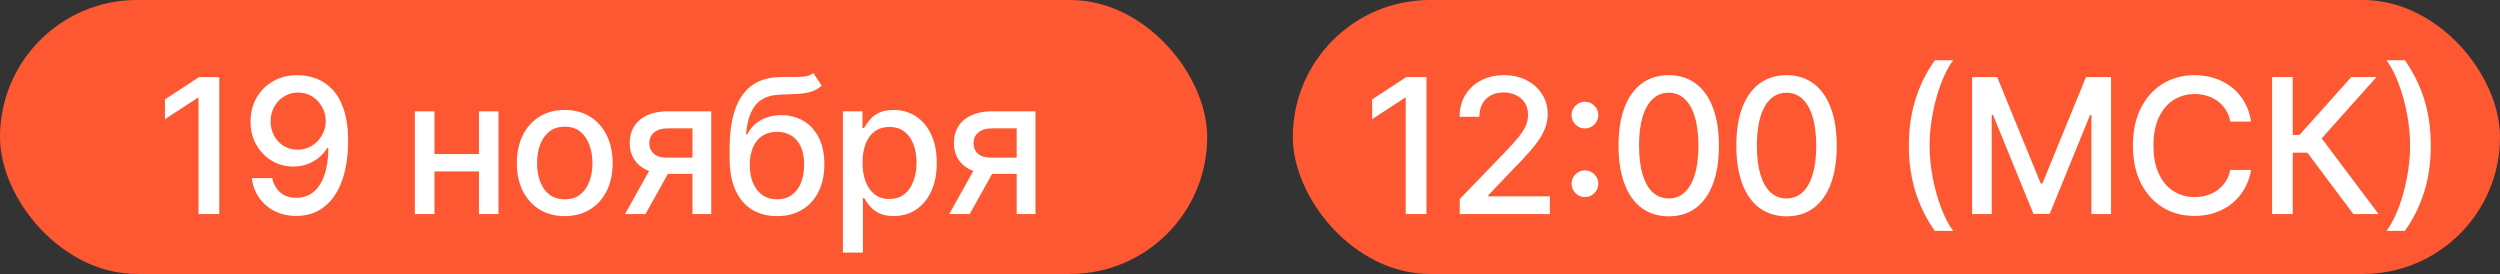
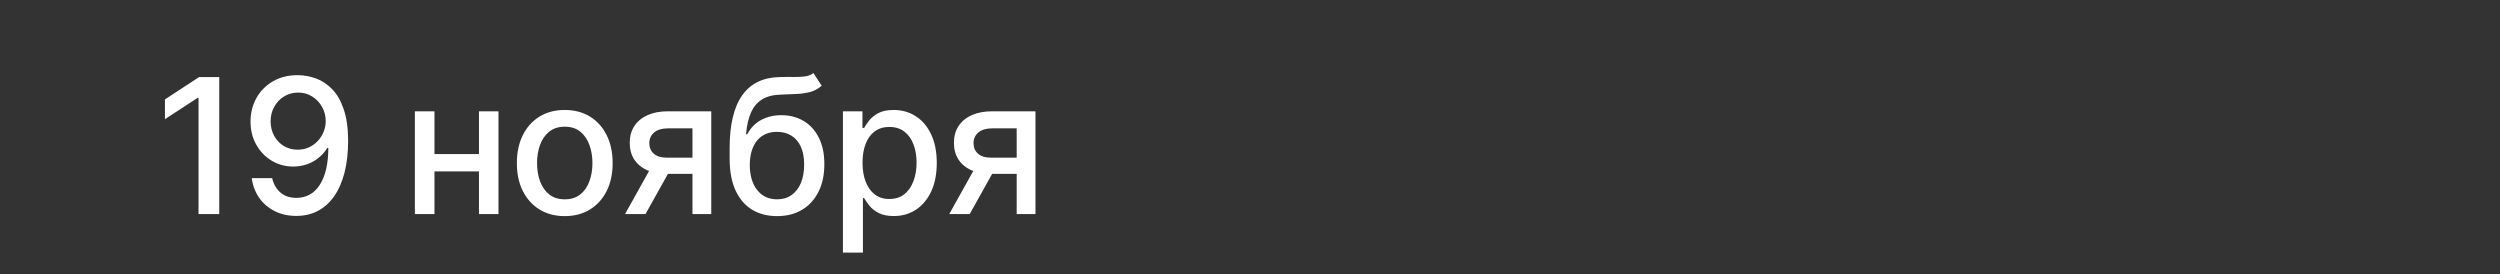
<svg xmlns="http://www.w3.org/2000/svg" width="292" height="32" viewBox="0 0 292 32" fill="none">
  <rect x="0" y="0" width="292" height="32" fill="#333333" stroke="none" />
-   <rect x="151" width="141" height="32" rx="16" fill="#FD5831" />
-   <path d="M166.609 9V25H164.188V11.422H164.094L160.266 13.922V11.609L164.258 9H166.609ZM170.498 25V23.25L175.912 17.641C176.49 17.031 176.966 16.497 177.341 16.039C177.721 15.575 178.005 15.135 178.193 14.719C178.38 14.302 178.474 13.859 178.474 13.391C178.474 12.859 178.349 12.401 178.099 12.016C177.849 11.625 177.508 11.325 177.076 11.117C176.643 10.904 176.156 10.797 175.615 10.797C175.042 10.797 174.542 10.914 174.115 11.148C173.688 11.383 173.359 11.713 173.13 12.141C172.901 12.568 172.787 13.068 172.787 13.641H170.482C170.482 12.667 170.706 11.815 171.154 11.086C171.602 10.357 172.216 9.792 172.998 9.391C173.779 8.984 174.667 8.781 175.662 8.781C176.667 8.781 177.552 8.982 178.318 9.383C179.089 9.779 179.69 10.32 180.123 11.008C180.555 11.69 180.771 12.461 180.771 13.32C180.771 13.914 180.659 14.495 180.435 15.062C180.216 15.63 179.833 16.263 179.287 16.961C178.74 17.654 177.979 18.495 177.005 19.484L173.826 22.812V22.93H181.029V25H170.498ZM185.12 23.016C184.693 23.016 184.326 22.865 184.018 22.562C183.711 22.255 183.558 21.885 183.558 21.453C183.558 21.026 183.711 20.662 184.018 20.359C184.326 20.052 184.693 19.898 185.12 19.898C185.547 19.898 185.914 20.052 186.222 20.359C186.529 20.662 186.683 21.026 186.683 21.453C186.683 21.74 186.61 22.003 186.464 22.242C186.323 22.477 186.136 22.664 185.901 22.805C185.667 22.945 185.406 23.016 185.12 23.016ZM185.12 15C184.693 15 184.326 14.849 184.018 14.547C183.711 14.24 183.558 13.87 183.558 13.438C183.558 13.01 183.711 12.646 184.018 12.344C184.326 12.037 184.693 11.883 185.12 11.883C185.547 11.883 185.914 12.037 186.222 12.344C186.529 12.646 186.683 13.01 186.683 13.438C186.683 13.724 186.61 13.987 186.464 14.227C186.323 14.461 186.136 14.648 185.901 14.789C185.667 14.93 185.406 15 185.12 15ZM194.91 25.266C193.676 25.26 192.621 24.935 191.746 24.289C190.871 23.643 190.202 22.703 189.739 21.469C189.275 20.234 189.043 18.747 189.043 17.008C189.043 15.273 189.275 13.792 189.739 12.562C190.207 11.333 190.879 10.396 191.754 9.75C192.634 9.104 193.687 8.781 194.91 8.781C196.134 8.781 197.184 9.107 198.059 9.758C198.934 10.404 199.603 11.341 200.067 12.57C200.535 13.794 200.77 15.273 200.77 17.008C200.77 18.753 200.538 20.242 200.075 21.477C199.611 22.706 198.942 23.646 198.067 24.297C197.192 24.943 196.14 25.266 194.91 25.266ZM194.91 23.18C195.994 23.18 196.84 22.651 197.45 21.594C198.064 20.537 198.371 19.008 198.371 17.008C198.371 15.68 198.231 14.557 197.95 13.641C197.673 12.719 197.275 12.021 196.754 11.547C196.239 11.068 195.624 10.828 194.91 10.828C193.832 10.828 192.986 11.359 192.371 12.422C191.757 13.484 191.447 15.013 191.442 17.008C191.442 18.341 191.58 19.469 191.856 20.391C192.137 21.307 192.535 22.003 193.051 22.477C193.567 22.945 194.187 23.18 194.91 23.18ZM208.672 25.266C207.437 25.26 206.383 24.935 205.508 24.289C204.633 23.643 203.963 22.703 203.5 21.469C203.036 20.234 202.804 18.747 202.804 17.008C202.804 15.273 203.036 13.792 203.5 12.562C203.969 11.333 204.64 10.396 205.515 9.75C206.396 9.104 207.448 8.781 208.672 8.781C209.896 8.781 210.945 9.107 211.82 9.758C212.695 10.404 213.364 11.341 213.828 12.57C214.297 13.794 214.531 15.273 214.531 17.008C214.531 18.753 214.299 20.242 213.836 21.477C213.372 22.706 212.703 23.646 211.828 24.297C210.953 24.943 209.901 25.266 208.672 25.266ZM208.672 23.18C209.755 23.18 210.601 22.651 211.211 21.594C211.825 20.537 212.133 19.008 212.133 17.008C212.133 15.68 211.992 14.557 211.711 13.641C211.435 12.719 211.036 12.021 210.515 11.547C210 11.068 209.385 10.828 208.672 10.828C207.594 10.828 206.747 11.359 206.133 12.422C205.518 13.484 205.208 15.013 205.203 17.008C205.203 18.341 205.341 19.469 205.617 20.391C205.898 21.307 206.297 22.003 206.812 22.477C207.328 22.945 207.948 23.18 208.672 23.18ZM222.956 17C222.956 15.042 223.214 13.24 223.729 11.594C224.245 9.948 224.997 8.43 225.987 7.039H228.128C227.742 7.555 227.383 8.188 227.049 8.938C226.716 9.688 226.424 10.51 226.174 11.406C225.924 12.297 225.729 13.221 225.589 14.18C225.448 15.133 225.378 16.073 225.378 17C225.378 18.24 225.5 19.495 225.745 20.766C225.99 22.037 226.32 23.216 226.737 24.305C227.154 25.393 227.617 26.281 228.128 26.969H225.987C224.997 25.578 224.245 24.06 223.729 22.414C223.214 20.768 222.956 18.963 222.956 17ZM230.338 9H233.268L238.361 21.438H238.549L243.643 9H246.572V25H244.275V13.422H244.127L239.408 24.977H237.502L232.783 13.414H232.635V25H230.338V9ZM262.931 14.203H260.494C260.4 13.682 260.225 13.224 259.97 12.828C259.715 12.432 259.403 12.096 259.033 11.82C258.663 11.544 258.249 11.336 257.791 11.195C257.337 11.055 256.856 10.984 256.345 10.984C255.423 10.984 254.598 11.216 253.869 11.68C253.145 12.143 252.572 12.823 252.15 13.719C251.733 14.615 251.525 15.708 251.525 17C251.525 18.302 251.733 19.401 252.15 20.297C252.572 21.193 253.147 21.87 253.876 22.328C254.606 22.787 255.426 23.016 256.337 23.016C256.843 23.016 257.322 22.948 257.775 22.812C258.233 22.672 258.647 22.466 259.017 22.195C259.387 21.924 259.699 21.594 259.955 21.203C260.215 20.807 260.395 20.354 260.494 19.844L262.931 19.852C262.801 20.638 262.548 21.362 262.173 22.023C261.804 22.68 261.327 23.247 260.744 23.727C260.166 24.201 259.504 24.568 258.759 24.828C258.015 25.088 257.202 25.219 256.322 25.219C254.936 25.219 253.702 24.891 252.619 24.234C251.535 23.573 250.681 22.628 250.056 21.398C249.436 20.169 249.126 18.703 249.126 17C249.126 15.292 249.439 13.825 250.064 12.602C250.689 11.372 251.543 10.43 252.626 9.773C253.71 9.112 254.942 8.781 256.322 8.781C257.171 8.781 257.962 8.904 258.697 9.148C259.436 9.388 260.1 9.742 260.689 10.211C261.278 10.675 261.765 11.242 262.15 11.914C262.535 12.581 262.796 13.344 262.931 14.203ZM274.872 25L269.497 17.828H267.794V25H265.38V9H267.794V15.758H268.583L274.63 9H277.575L271.177 16.164L277.817 25H274.872ZM283.918 17C283.918 18.963 283.661 20.768 283.145 22.414C282.629 24.06 281.877 25.578 280.887 26.969H278.746C279.132 26.453 279.491 25.82 279.825 25.07C280.158 24.32 280.45 23.5 280.7 22.609C280.95 21.713 281.145 20.787 281.286 19.828C281.426 18.87 281.496 17.927 281.496 17C281.496 15.766 281.374 14.513 281.129 13.242C280.885 11.971 280.554 10.792 280.137 9.703C279.72 8.615 279.257 7.727 278.746 7.039H280.887C281.877 8.43 282.629 9.948 283.145 11.594C283.661 13.24 283.918 15.042 283.918 17Z" fill="white" />
-   <rect width="141" height="32" rx="16" fill="#FD5831" />
  <path d="M25.609 9V25H23.188V11.422H23.094L19.266 13.922V11.609L23.258 9H25.609ZM34.818 8.781C35.531 8.786 36.234 8.917 36.927 9.172C37.62 9.427 38.245 9.844 38.802 10.422C39.365 11 39.813 11.781 40.146 12.766C40.484 13.745 40.656 14.963 40.662 16.422C40.662 17.823 40.521 19.07 40.24 20.164C39.958 21.253 39.555 22.172 39.029 22.922C38.508 23.672 37.875 24.242 37.13 24.633C36.386 25.023 35.547 25.219 34.615 25.219C33.662 25.219 32.815 25.031 32.076 24.656C31.336 24.281 30.735 23.763 30.271 23.102C29.807 22.435 29.518 21.669 29.404 20.805H31.787C31.943 21.492 32.261 22.049 32.74 22.477C33.224 22.898 33.849 23.109 34.615 23.109C35.787 23.109 36.701 22.599 37.357 21.578C38.013 20.552 38.344 19.12 38.349 17.281H38.224C37.953 17.729 37.615 18.115 37.208 18.438C36.807 18.76 36.357 19.01 35.857 19.188C35.357 19.365 34.823 19.453 34.255 19.453C33.333 19.453 32.495 19.227 31.74 18.773C30.985 18.32 30.383 17.698 29.935 16.906C29.487 16.115 29.263 15.211 29.263 14.195C29.263 13.185 29.492 12.268 29.951 11.445C30.414 10.622 31.06 9.971 31.888 9.492C32.721 9.008 33.698 8.771 34.818 8.781ZM34.826 10.812C34.216 10.812 33.667 10.963 33.177 11.266C32.693 11.562 32.31 11.966 32.029 12.477C31.747 12.982 31.607 13.544 31.607 14.164C31.607 14.784 31.742 15.346 32.013 15.852C32.289 16.352 32.664 16.75 33.138 17.047C33.617 17.338 34.164 17.484 34.779 17.484C35.237 17.484 35.664 17.396 36.06 17.219C36.456 17.042 36.802 16.797 37.099 16.484C37.396 16.167 37.628 15.807 37.794 15.406C37.961 15.005 38.044 14.583 38.044 14.141C38.044 13.552 37.904 13.005 37.623 12.5C37.346 11.995 36.966 11.588 36.482 11.281C35.998 10.969 35.445 10.812 34.826 10.812ZM56.59 17.992V20.016H50.09V17.992H56.59ZM50.746 13V25H48.457V13H50.746ZM58.223 13V25H55.942V13H58.223ZM65.963 25.242C64.838 25.242 63.856 24.984 63.017 24.469C62.179 23.953 61.528 23.232 61.064 22.305C60.601 21.378 60.369 20.294 60.369 19.055C60.369 17.81 60.601 16.721 61.064 15.789C61.528 14.857 62.179 14.133 63.017 13.617C63.856 13.102 64.838 12.844 65.963 12.844C67.088 12.844 68.069 13.102 68.908 13.617C69.746 14.133 70.398 14.857 70.861 15.789C71.325 16.721 71.556 17.81 71.556 19.055C71.556 20.294 71.325 21.378 70.861 22.305C70.398 23.232 69.746 23.953 68.908 24.469C68.069 24.984 67.088 25.242 65.963 25.242ZM65.971 23.281C66.7 23.281 67.304 23.088 67.783 22.703C68.262 22.318 68.616 21.805 68.846 21.164C69.08 20.523 69.197 19.818 69.197 19.047C69.197 18.281 69.08 17.578 68.846 16.938C68.616 16.292 68.262 15.773 67.783 15.383C67.304 14.992 66.7 14.797 65.971 14.797C65.236 14.797 64.627 14.992 64.142 15.383C63.663 15.773 63.306 16.292 63.072 16.938C62.843 17.578 62.728 18.281 62.728 19.047C62.728 19.818 62.843 20.523 63.072 21.164C63.306 21.805 63.663 22.318 64.142 22.703C64.627 23.088 65.236 23.281 65.971 23.281ZM80.88 25V14.992H78.005C77.323 14.992 76.791 15.151 76.411 15.469C76.031 15.787 75.841 16.203 75.841 16.719C75.841 17.229 76.016 17.641 76.365 17.953C76.719 18.26 77.213 18.414 77.849 18.414H81.56V20.305H77.849C76.963 20.305 76.198 20.159 75.552 19.867C74.911 19.57 74.416 19.151 74.068 18.609C73.724 18.068 73.552 17.427 73.552 16.688C73.552 15.932 73.729 15.281 74.083 14.734C74.443 14.182 74.956 13.755 75.622 13.453C76.294 13.151 77.088 13 78.005 13H83.075V25H80.88ZM73.005 25L76.388 18.938H78.778L75.396 25H73.005ZM95.003 8.531L95.971 10.008C95.612 10.336 95.203 10.57 94.745 10.711C94.292 10.846 93.768 10.932 93.174 10.969C92.581 11 91.901 11.029 91.135 11.055C90.271 11.081 89.56 11.268 89.003 11.617C88.445 11.961 88.016 12.471 87.713 13.148C87.417 13.82 87.224 14.664 87.135 15.68H87.284C87.674 14.935 88.216 14.378 88.909 14.008C89.607 13.638 90.391 13.453 91.26 13.453C92.229 13.453 93.091 13.675 93.846 14.117C94.602 14.56 95.195 15.208 95.628 16.062C96.065 16.912 96.284 17.951 96.284 19.18C96.284 20.424 96.055 21.5 95.596 22.406C95.143 23.312 94.503 24.013 93.674 24.508C92.852 24.997 91.88 25.242 90.76 25.242C89.641 25.242 88.664 24.99 87.831 24.484C87.003 23.974 86.359 23.219 85.901 22.219C85.448 21.219 85.221 19.984 85.221 18.516V17.328C85.221 14.583 85.711 12.518 86.69 11.133C87.669 9.747 89.133 9.036 91.081 9C91.711 8.984 92.273 8.982 92.768 8.992C93.263 8.997 93.695 8.974 94.065 8.922C94.44 8.865 94.753 8.734 95.003 8.531ZM90.768 23.281C91.419 23.281 91.979 23.117 92.448 22.789C92.922 22.456 93.286 21.984 93.542 21.375C93.797 20.766 93.924 20.047 93.924 19.219C93.924 18.406 93.797 17.716 93.542 17.148C93.286 16.581 92.922 16.148 92.448 15.852C91.974 15.55 91.406 15.398 90.745 15.398C90.255 15.398 89.818 15.484 89.432 15.656C89.047 15.823 88.716 16.07 88.44 16.398C88.169 16.727 87.958 17.128 87.807 17.602C87.661 18.07 87.583 18.609 87.573 19.219C87.573 20.458 87.857 21.445 88.424 22.18C88.997 22.914 89.779 23.281 90.768 23.281ZM98.453 29.5V13H100.734V14.945H100.93C101.065 14.695 101.26 14.406 101.516 14.078C101.771 13.75 102.125 13.463 102.578 13.219C103.031 12.969 103.63 12.844 104.375 12.844C105.344 12.844 106.208 13.088 106.969 13.578C107.729 14.068 108.326 14.773 108.758 15.695C109.195 16.617 109.414 17.727 109.414 19.023C109.414 20.32 109.198 21.432 108.766 22.359C108.333 23.281 107.74 23.992 106.984 24.492C106.229 24.987 105.367 25.234 104.399 25.234C103.669 25.234 103.073 25.112 102.609 24.867C102.151 24.622 101.792 24.336 101.531 24.008C101.271 23.68 101.07 23.388 100.93 23.133H100.789V29.5H98.453ZM100.742 19C100.742 19.844 100.865 20.583 101.109 21.219C101.354 21.854 101.708 22.352 102.172 22.711C102.635 23.065 103.203 23.242 103.875 23.242C104.573 23.242 105.156 23.057 105.625 22.688C106.094 22.312 106.448 21.805 106.688 21.164C106.932 20.523 107.055 19.802 107.055 19C107.055 18.208 106.935 17.497 106.695 16.867C106.461 16.237 106.107 15.74 105.633 15.375C105.164 15.01 104.578 14.828 103.875 14.828C103.198 14.828 102.625 15.003 102.156 15.352C101.693 15.7 101.341 16.188 101.102 16.812C100.862 17.438 100.742 18.167 100.742 19ZM118.748 25V14.992H115.873C115.19 14.992 114.659 15.151 114.279 15.469C113.899 15.787 113.709 16.203 113.709 16.719C113.709 17.229 113.883 17.641 114.232 17.953C114.586 18.26 115.081 18.414 115.716 18.414H119.427V20.305H115.716C114.831 20.305 114.065 20.159 113.419 19.867C112.779 19.57 112.284 19.151 111.935 18.609C111.591 18.068 111.419 17.427 111.419 16.688C111.419 15.932 111.597 15.281 111.951 14.734C112.31 14.182 112.823 13.755 113.49 13.453C114.162 13.151 114.956 13 115.873 13H120.943V25H118.748ZM110.873 25L114.255 18.938H116.646L113.263 25H110.873Z" fill="white" />
</svg>